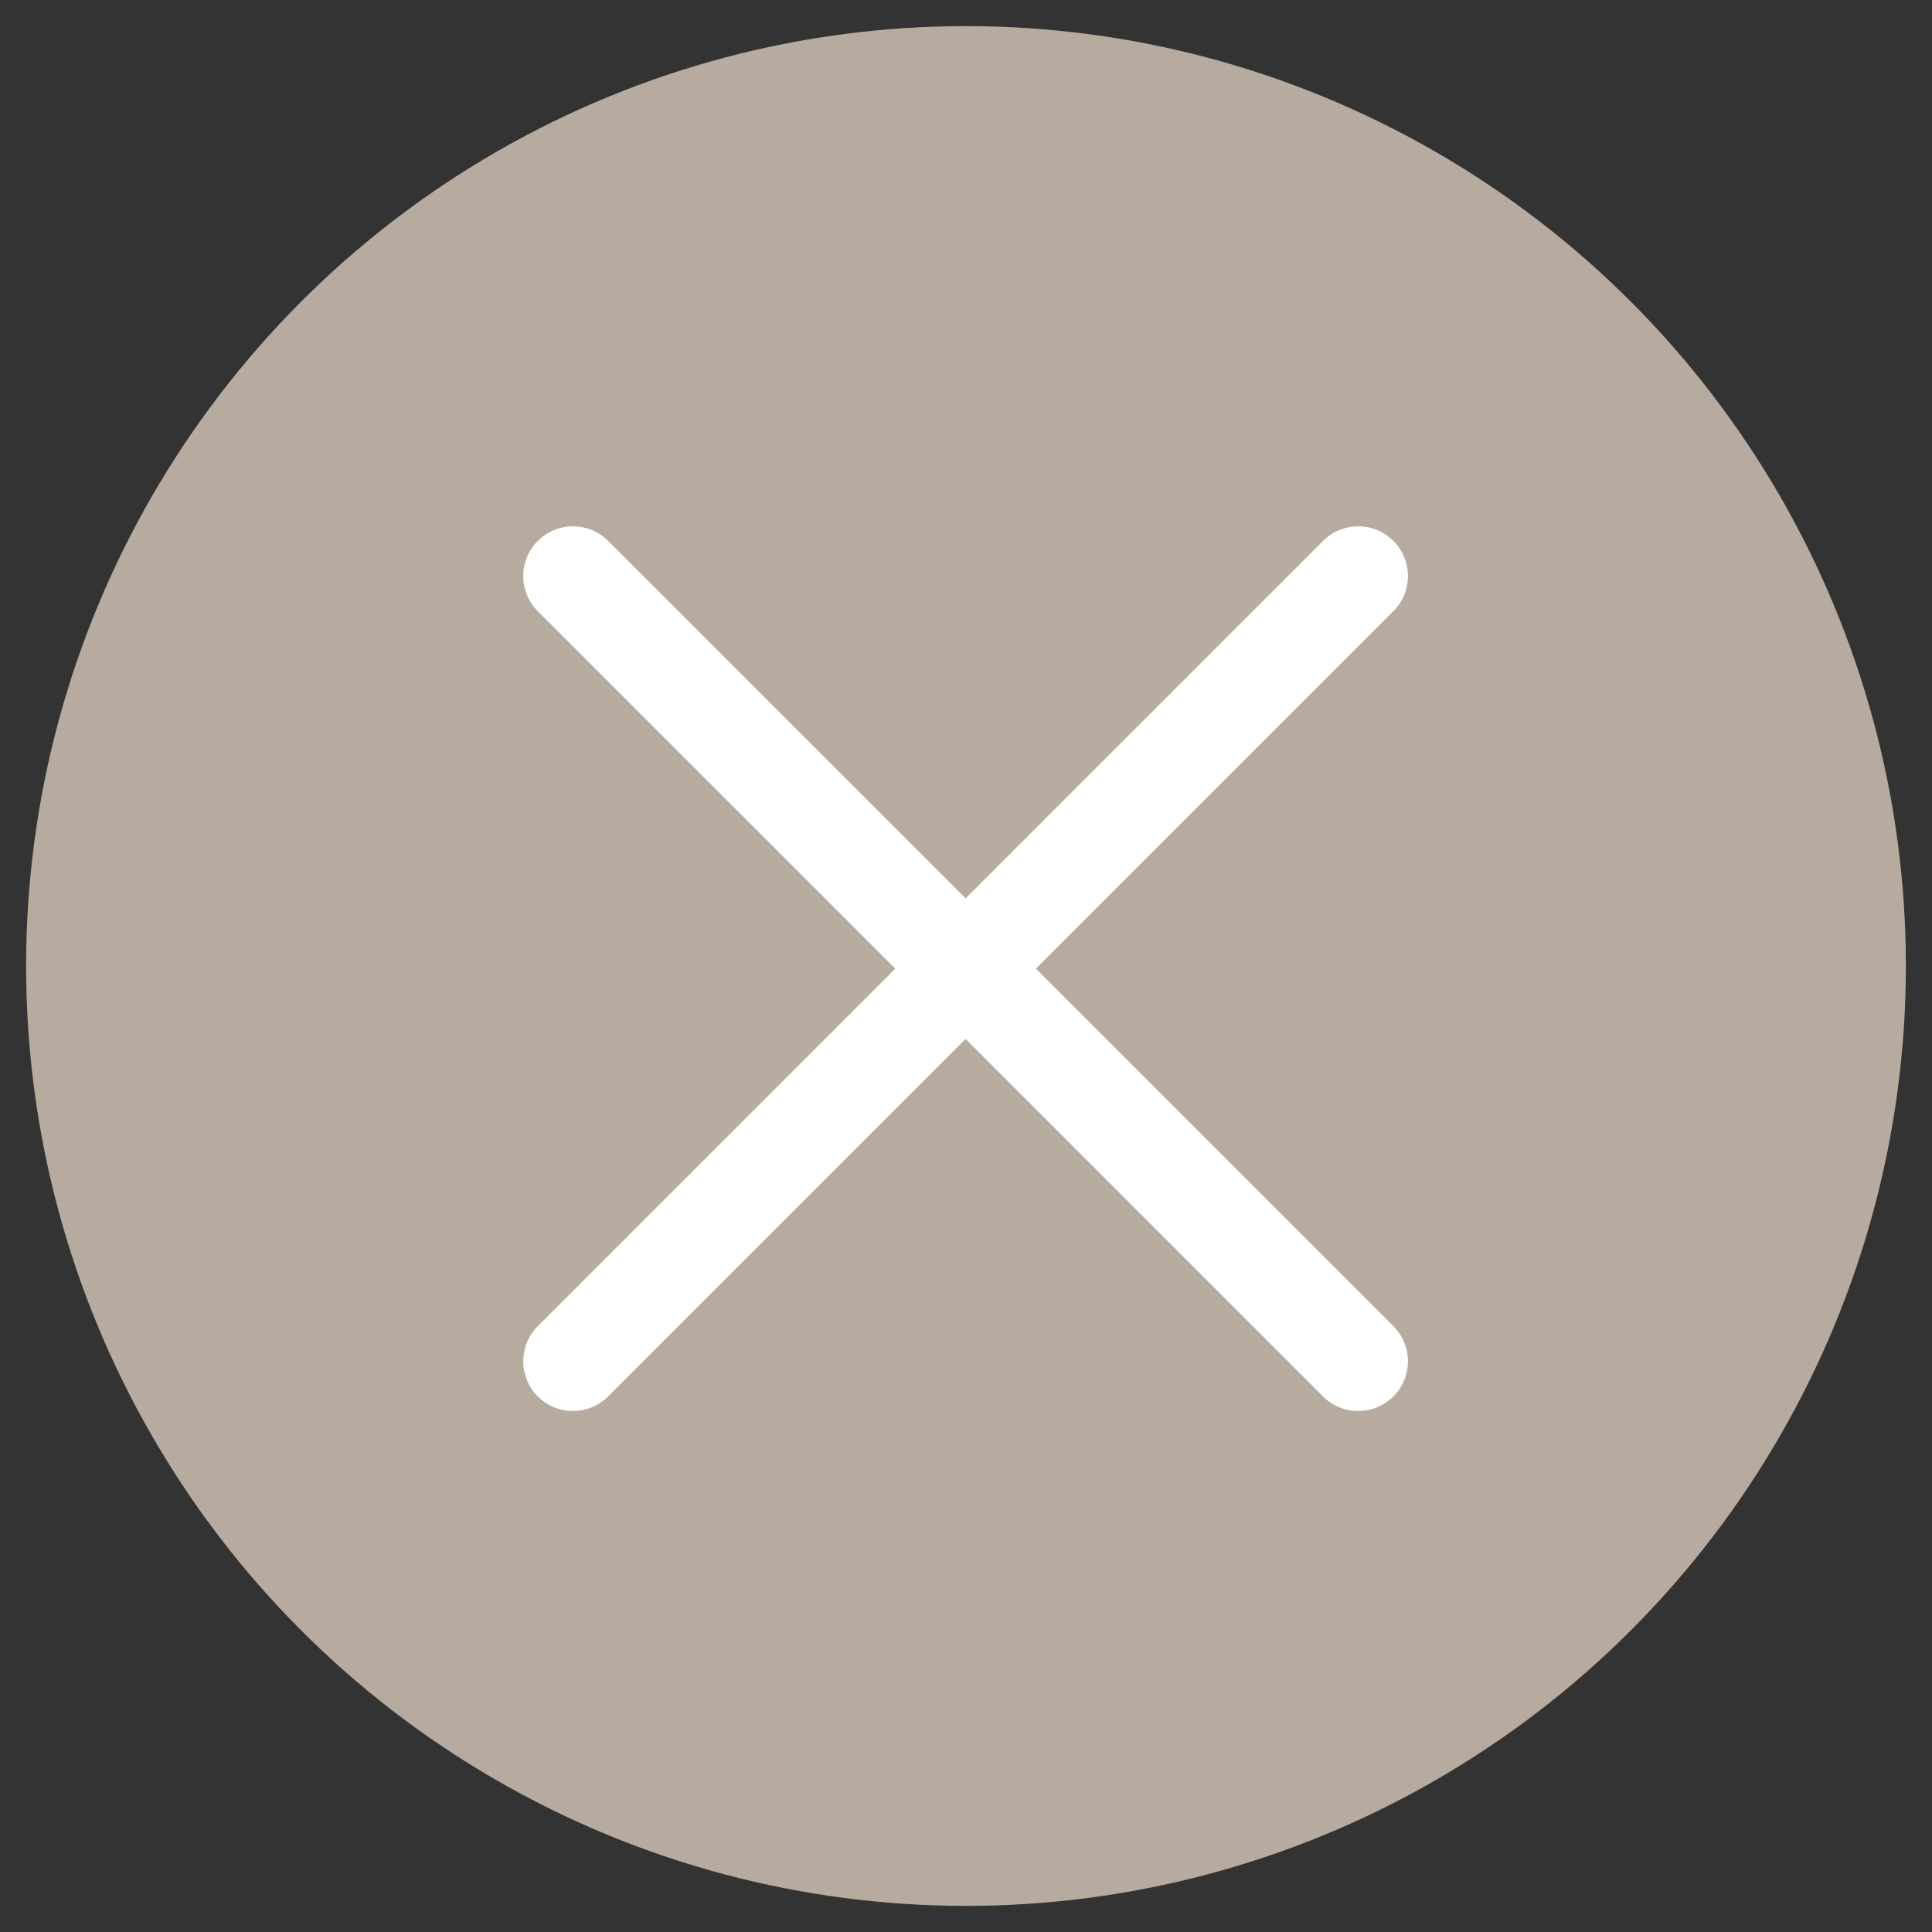
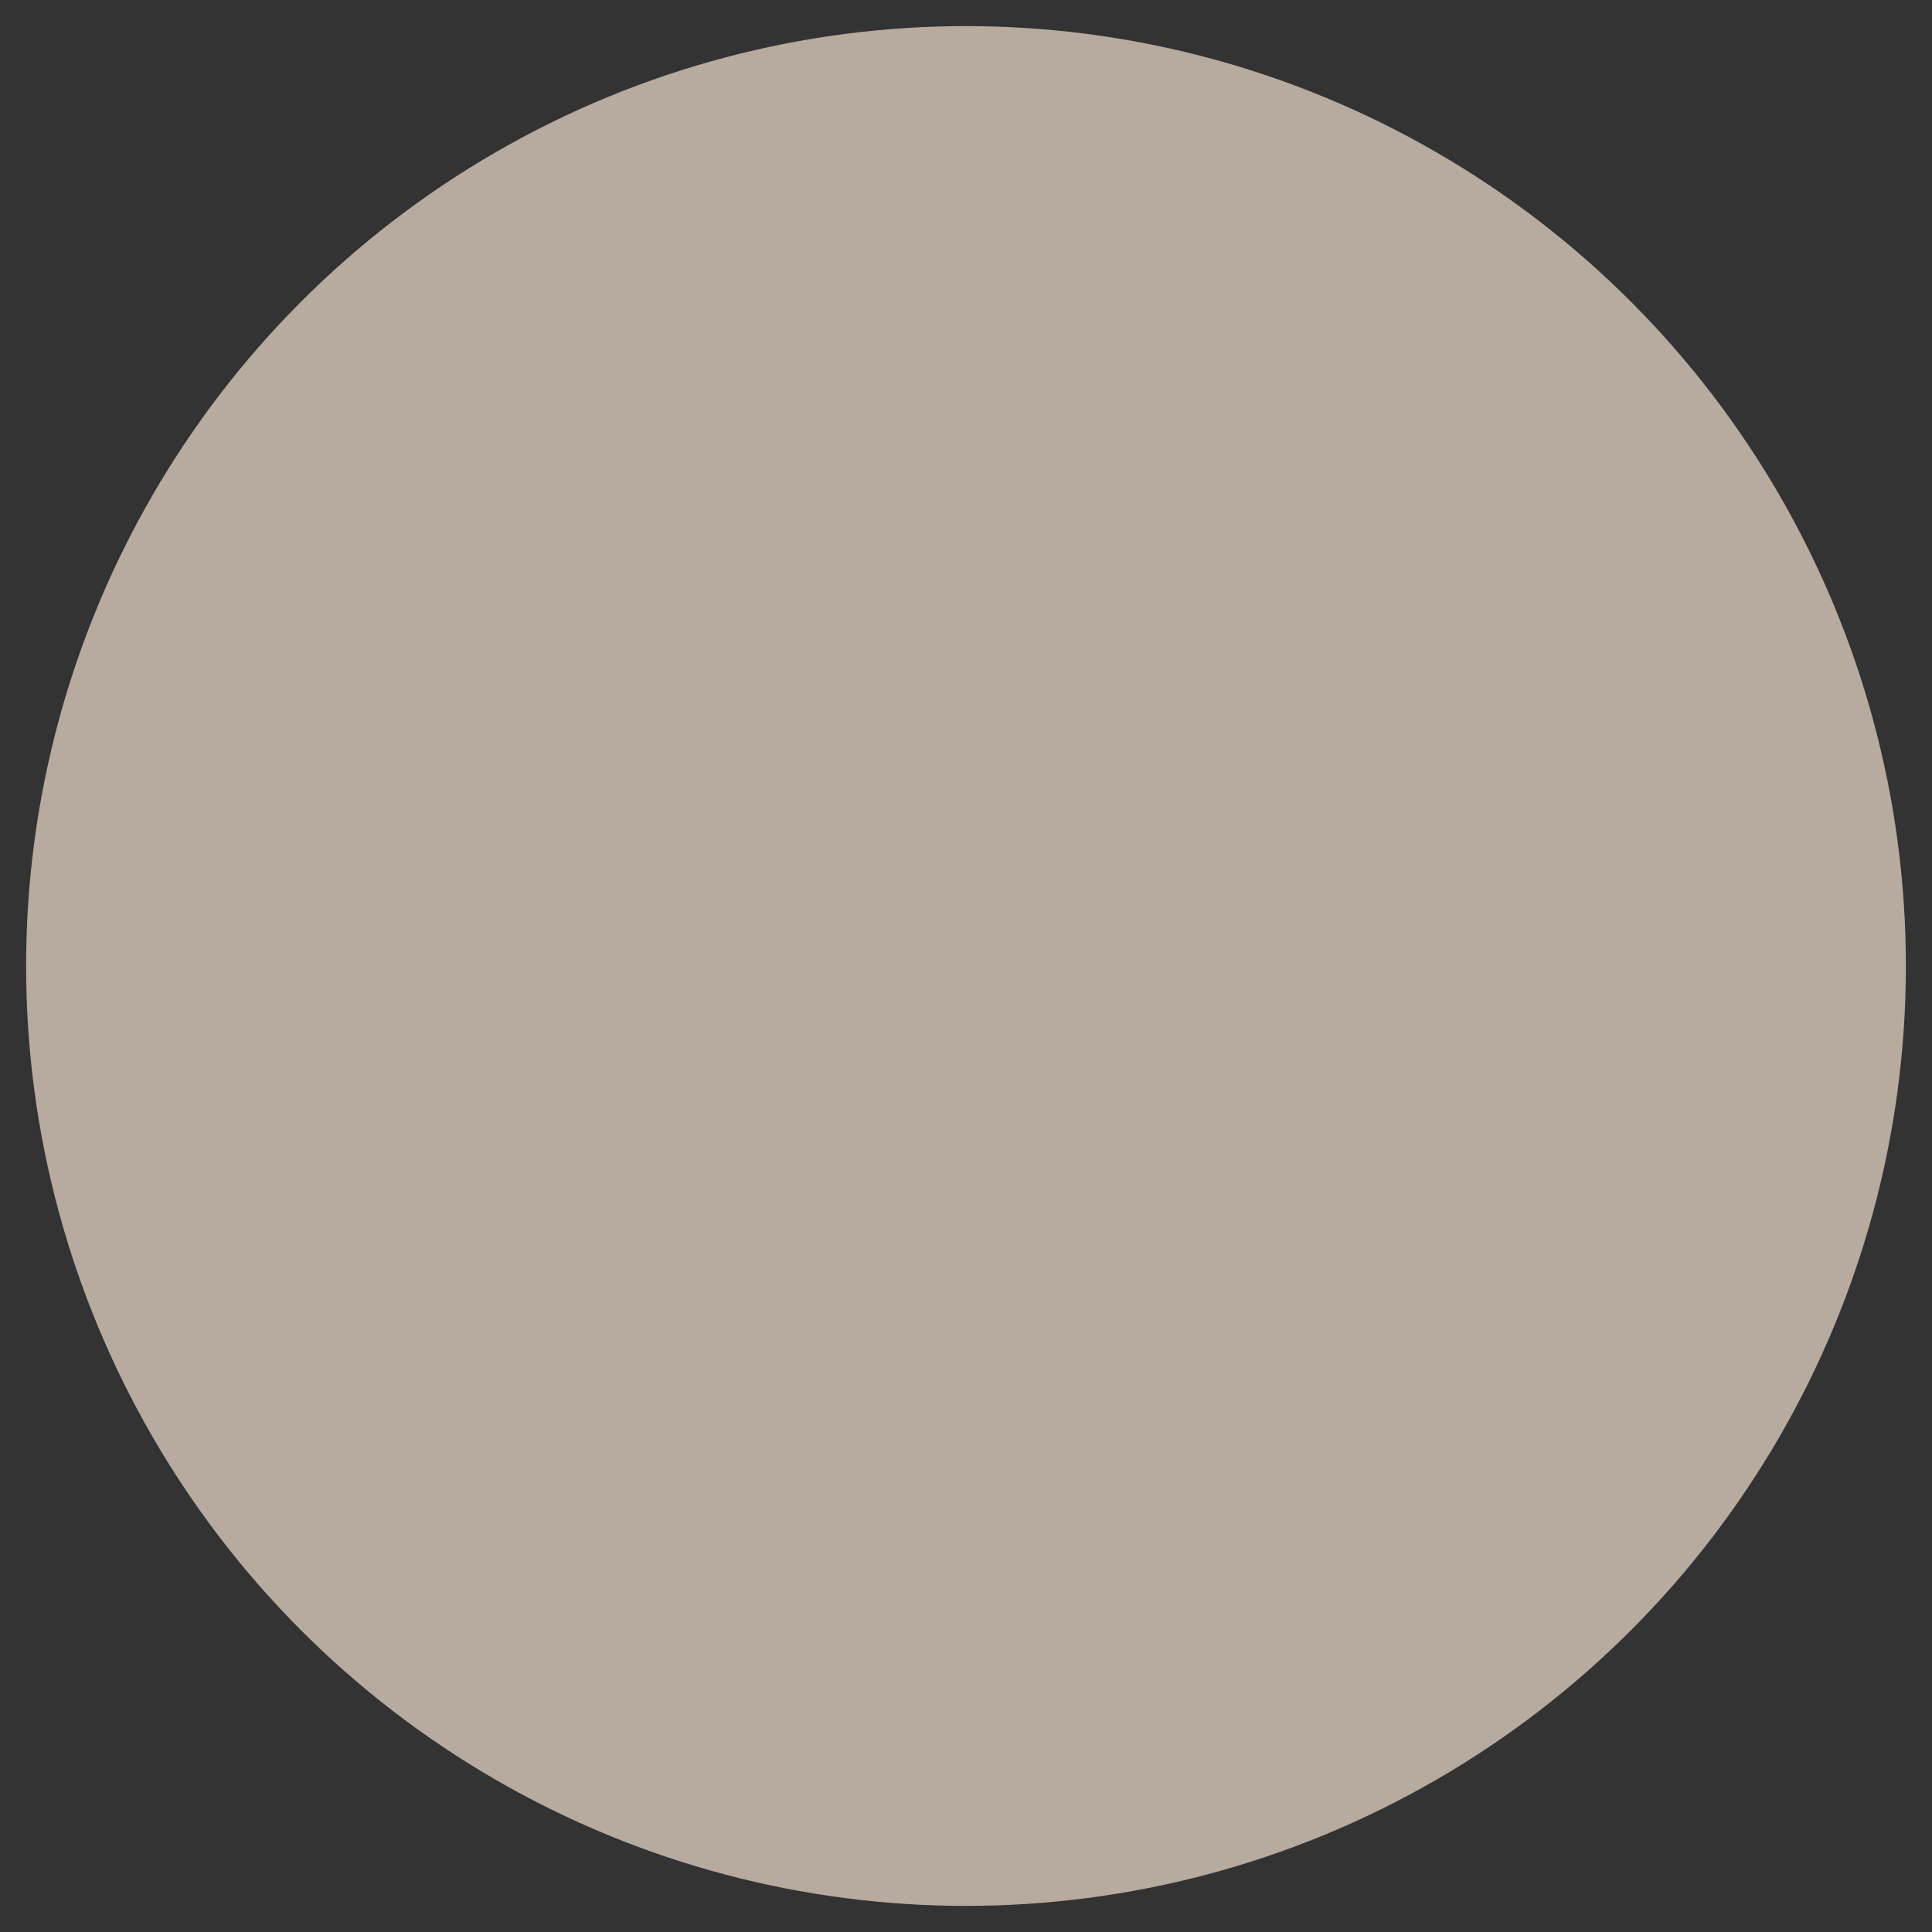
<svg xmlns="http://www.w3.org/2000/svg" width="37" height="37" viewBox="0 0 37 37" fill="none">
  <rect x="0" y="0" width="37" height="37" fill="#333333" stroke="none" />
  <circle cx="18.5" cy="18.5" r="18" fill="#B7AA9E" />
-   <path d="M26.011 11.032L18.492 18.551M18.492 18.551L10.973 26.07M18.492 18.551L10.973 11.032M18.492 18.551L26.011 26.07" stroke="white" stroke-width="1.905" stroke-linecap="round" />
</svg>